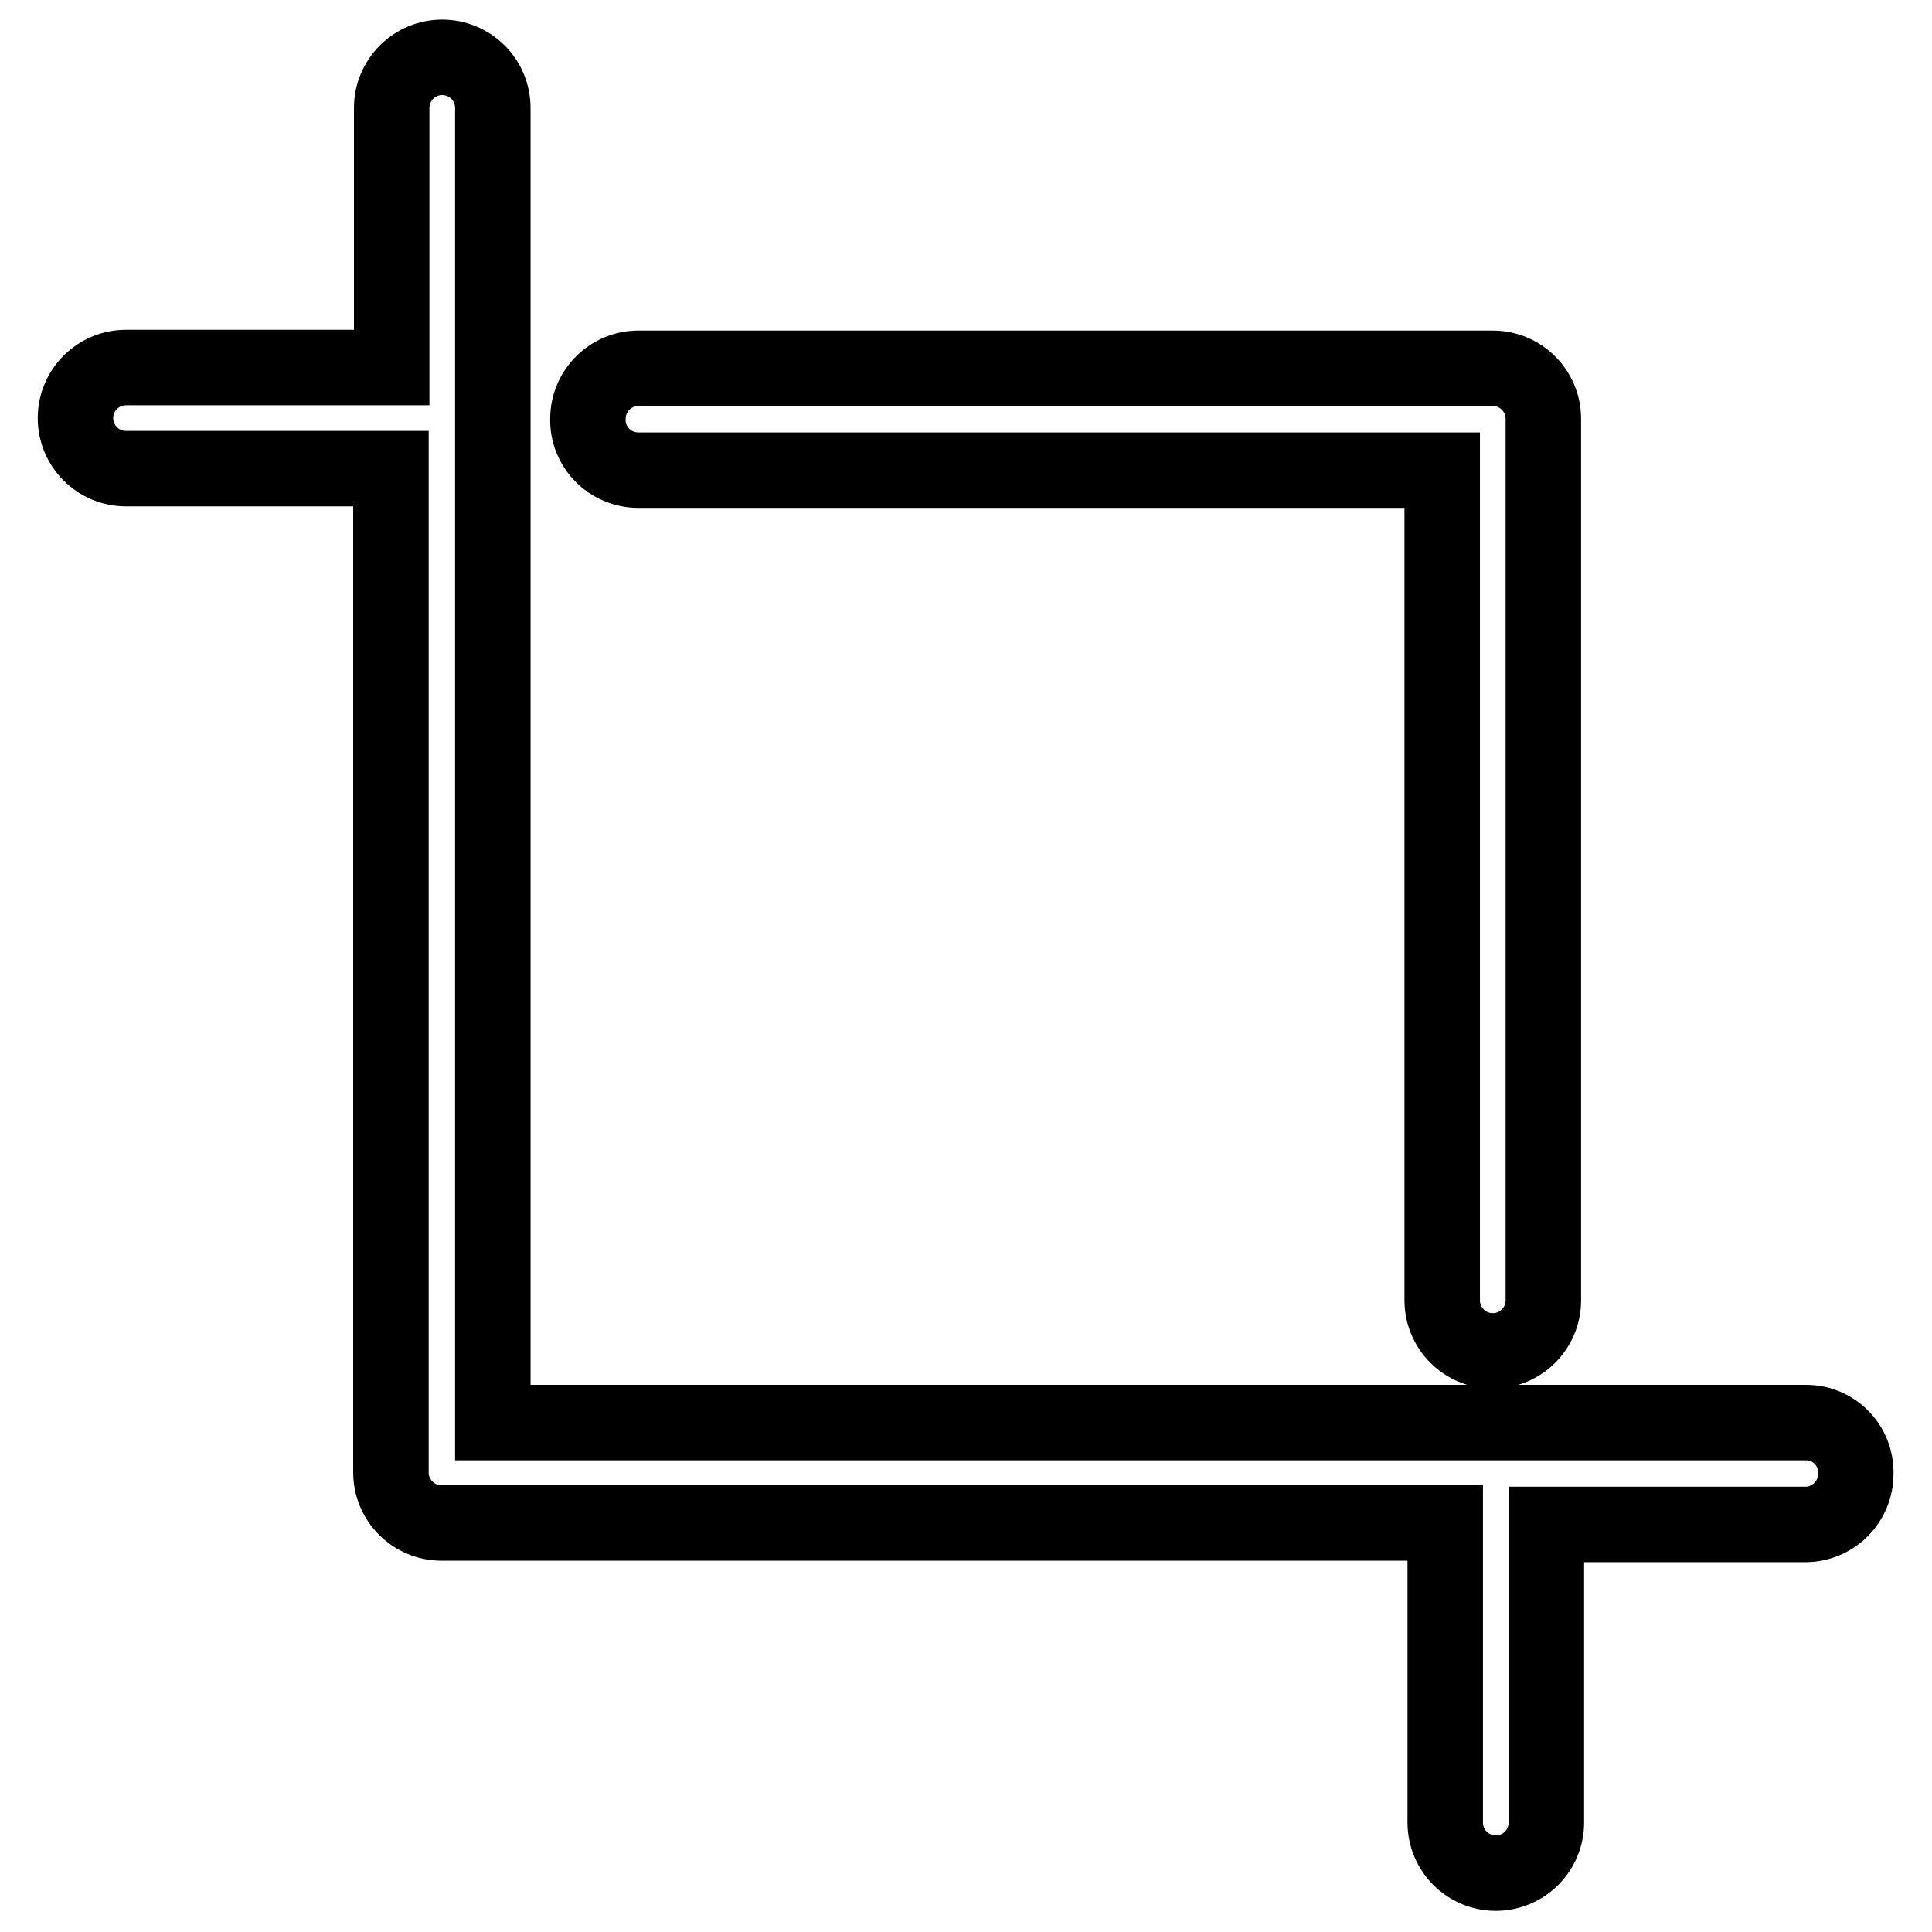
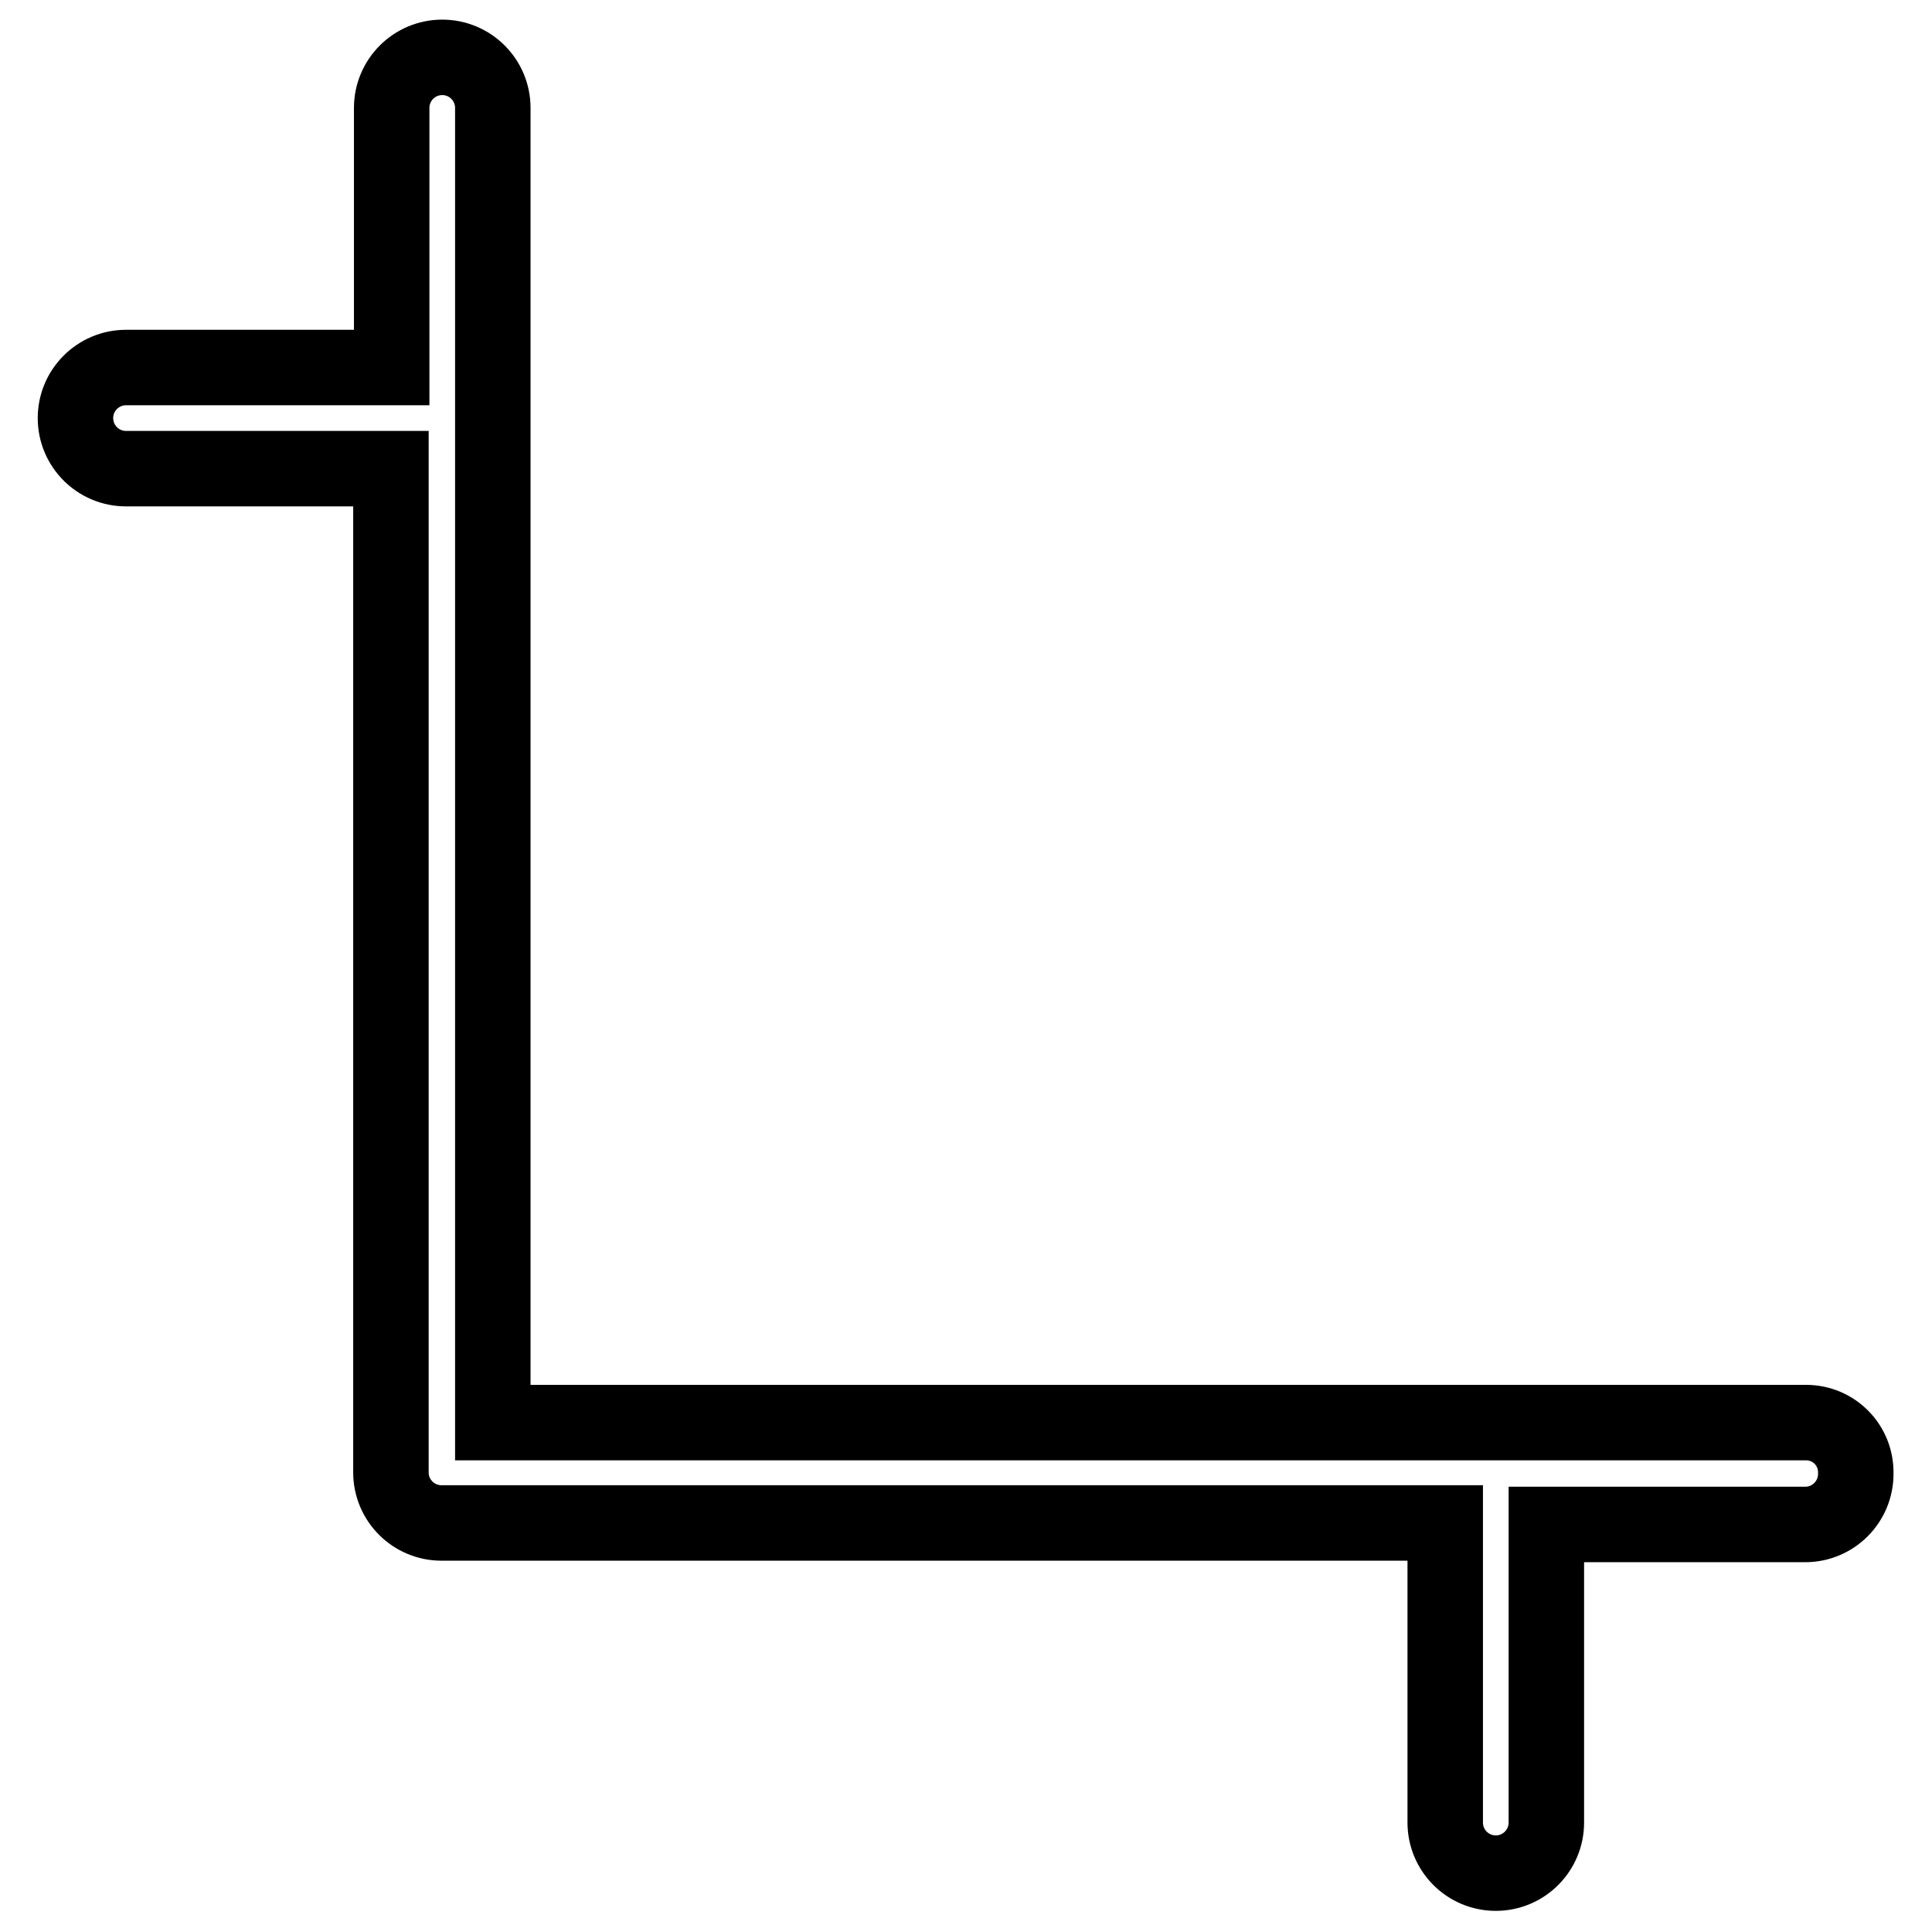
<svg xmlns="http://www.w3.org/2000/svg" version="1.1" x="0px" y="0px" viewBox="0 0 256 256" enable-background="new 0 0 256 256" xml:space="preserve">
  <g>
    <g>
      <path stroke-width="10" fill-opacity="0" stroke="#000000" d="M239.3,188.5h-174V14.3c0-3.7-3-6.7-6.7-6.7c-3.7,0-6.7,3-6.7,6.7v34.4H16.7c-3.7,0-6.7,3-6.7,6.7c0,3.7,3,6.7,6.7,6.7h35.1v133c0,3.7,3,6.7,6.7,6.7h133v39.7c0,3.7,3,6.7,6.7,6.7s6.7-3,6.7-6.7V202h34.3c3.7,0,6.7-3,6.7-6.7C246,191.5,243,188.5,239.3,188.5z" />
-       <path stroke-width="10" fill-opacity="0" stroke="#000000" d="M84.6,62.3h106.5v110c0,3.7,3,6.7,6.7,6.7c3.7,0,6.7-3,6.7-6.7V55.5c0-3.7-3-6.7-6.7-6.7H84.6c-3.7,0-6.7,3-6.7,6.7C77.8,59.2,80.8,62.3,84.6,62.3z" />
    </g>
  </g>
</svg>